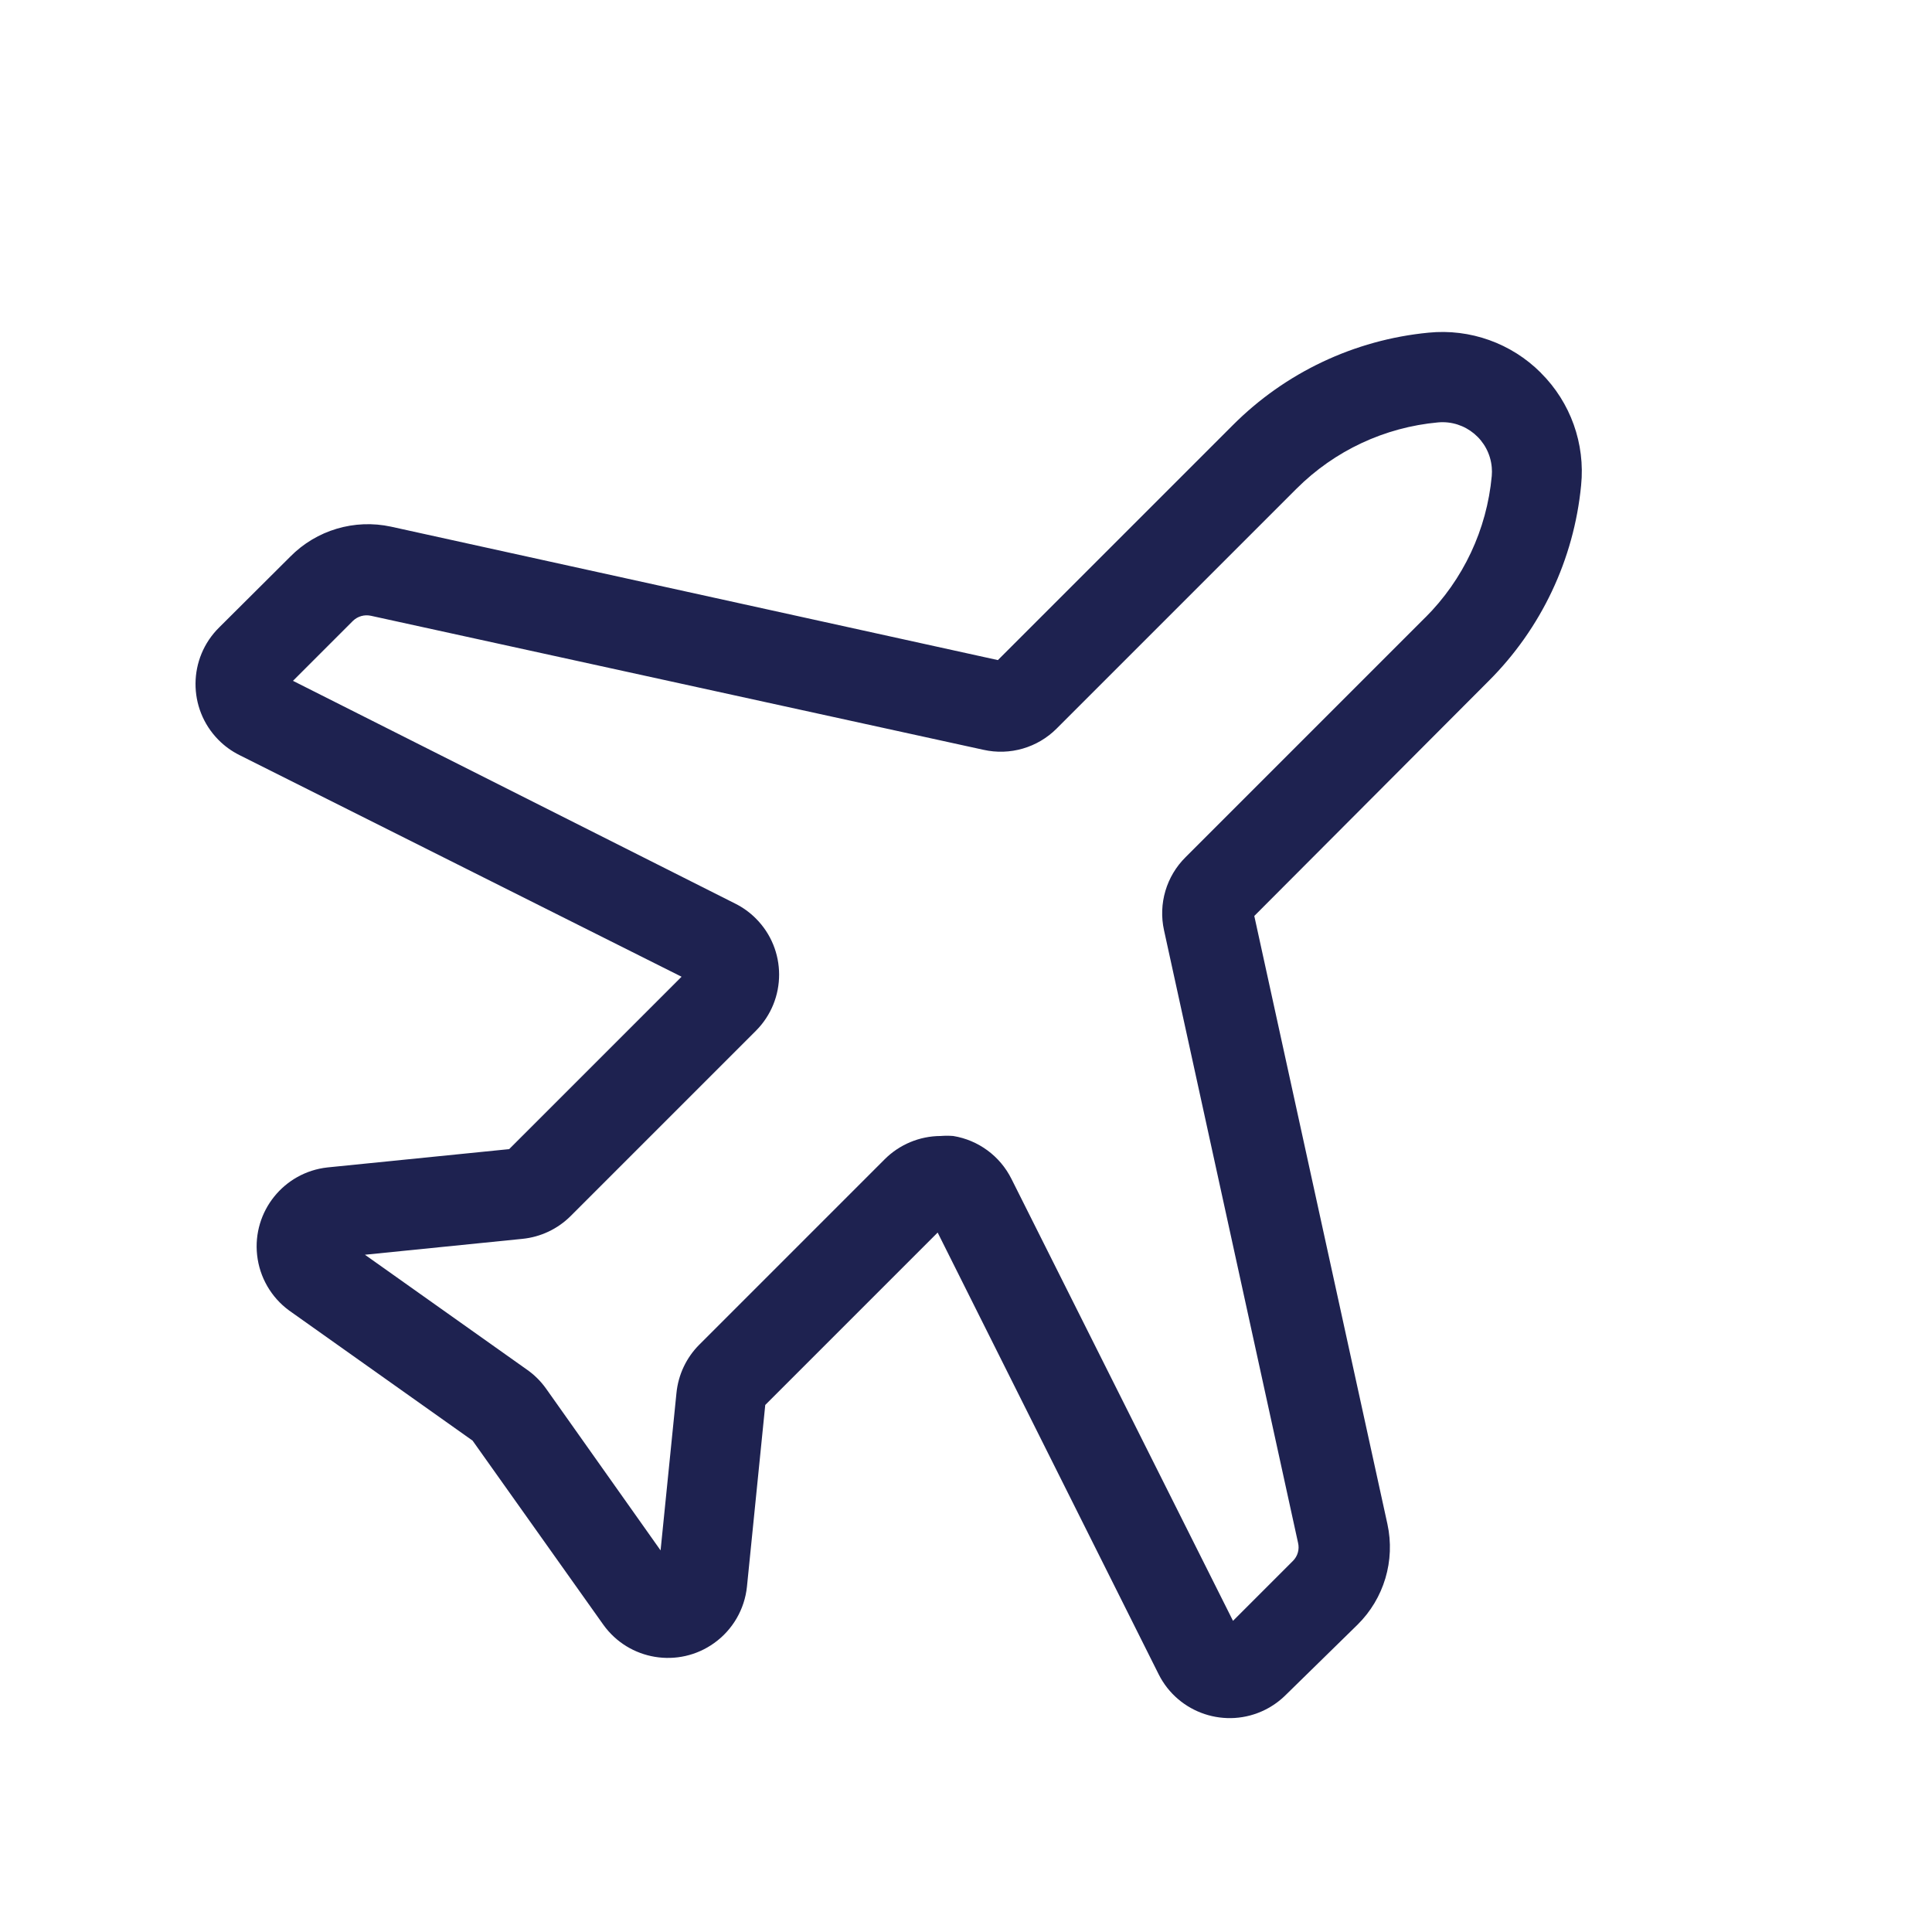
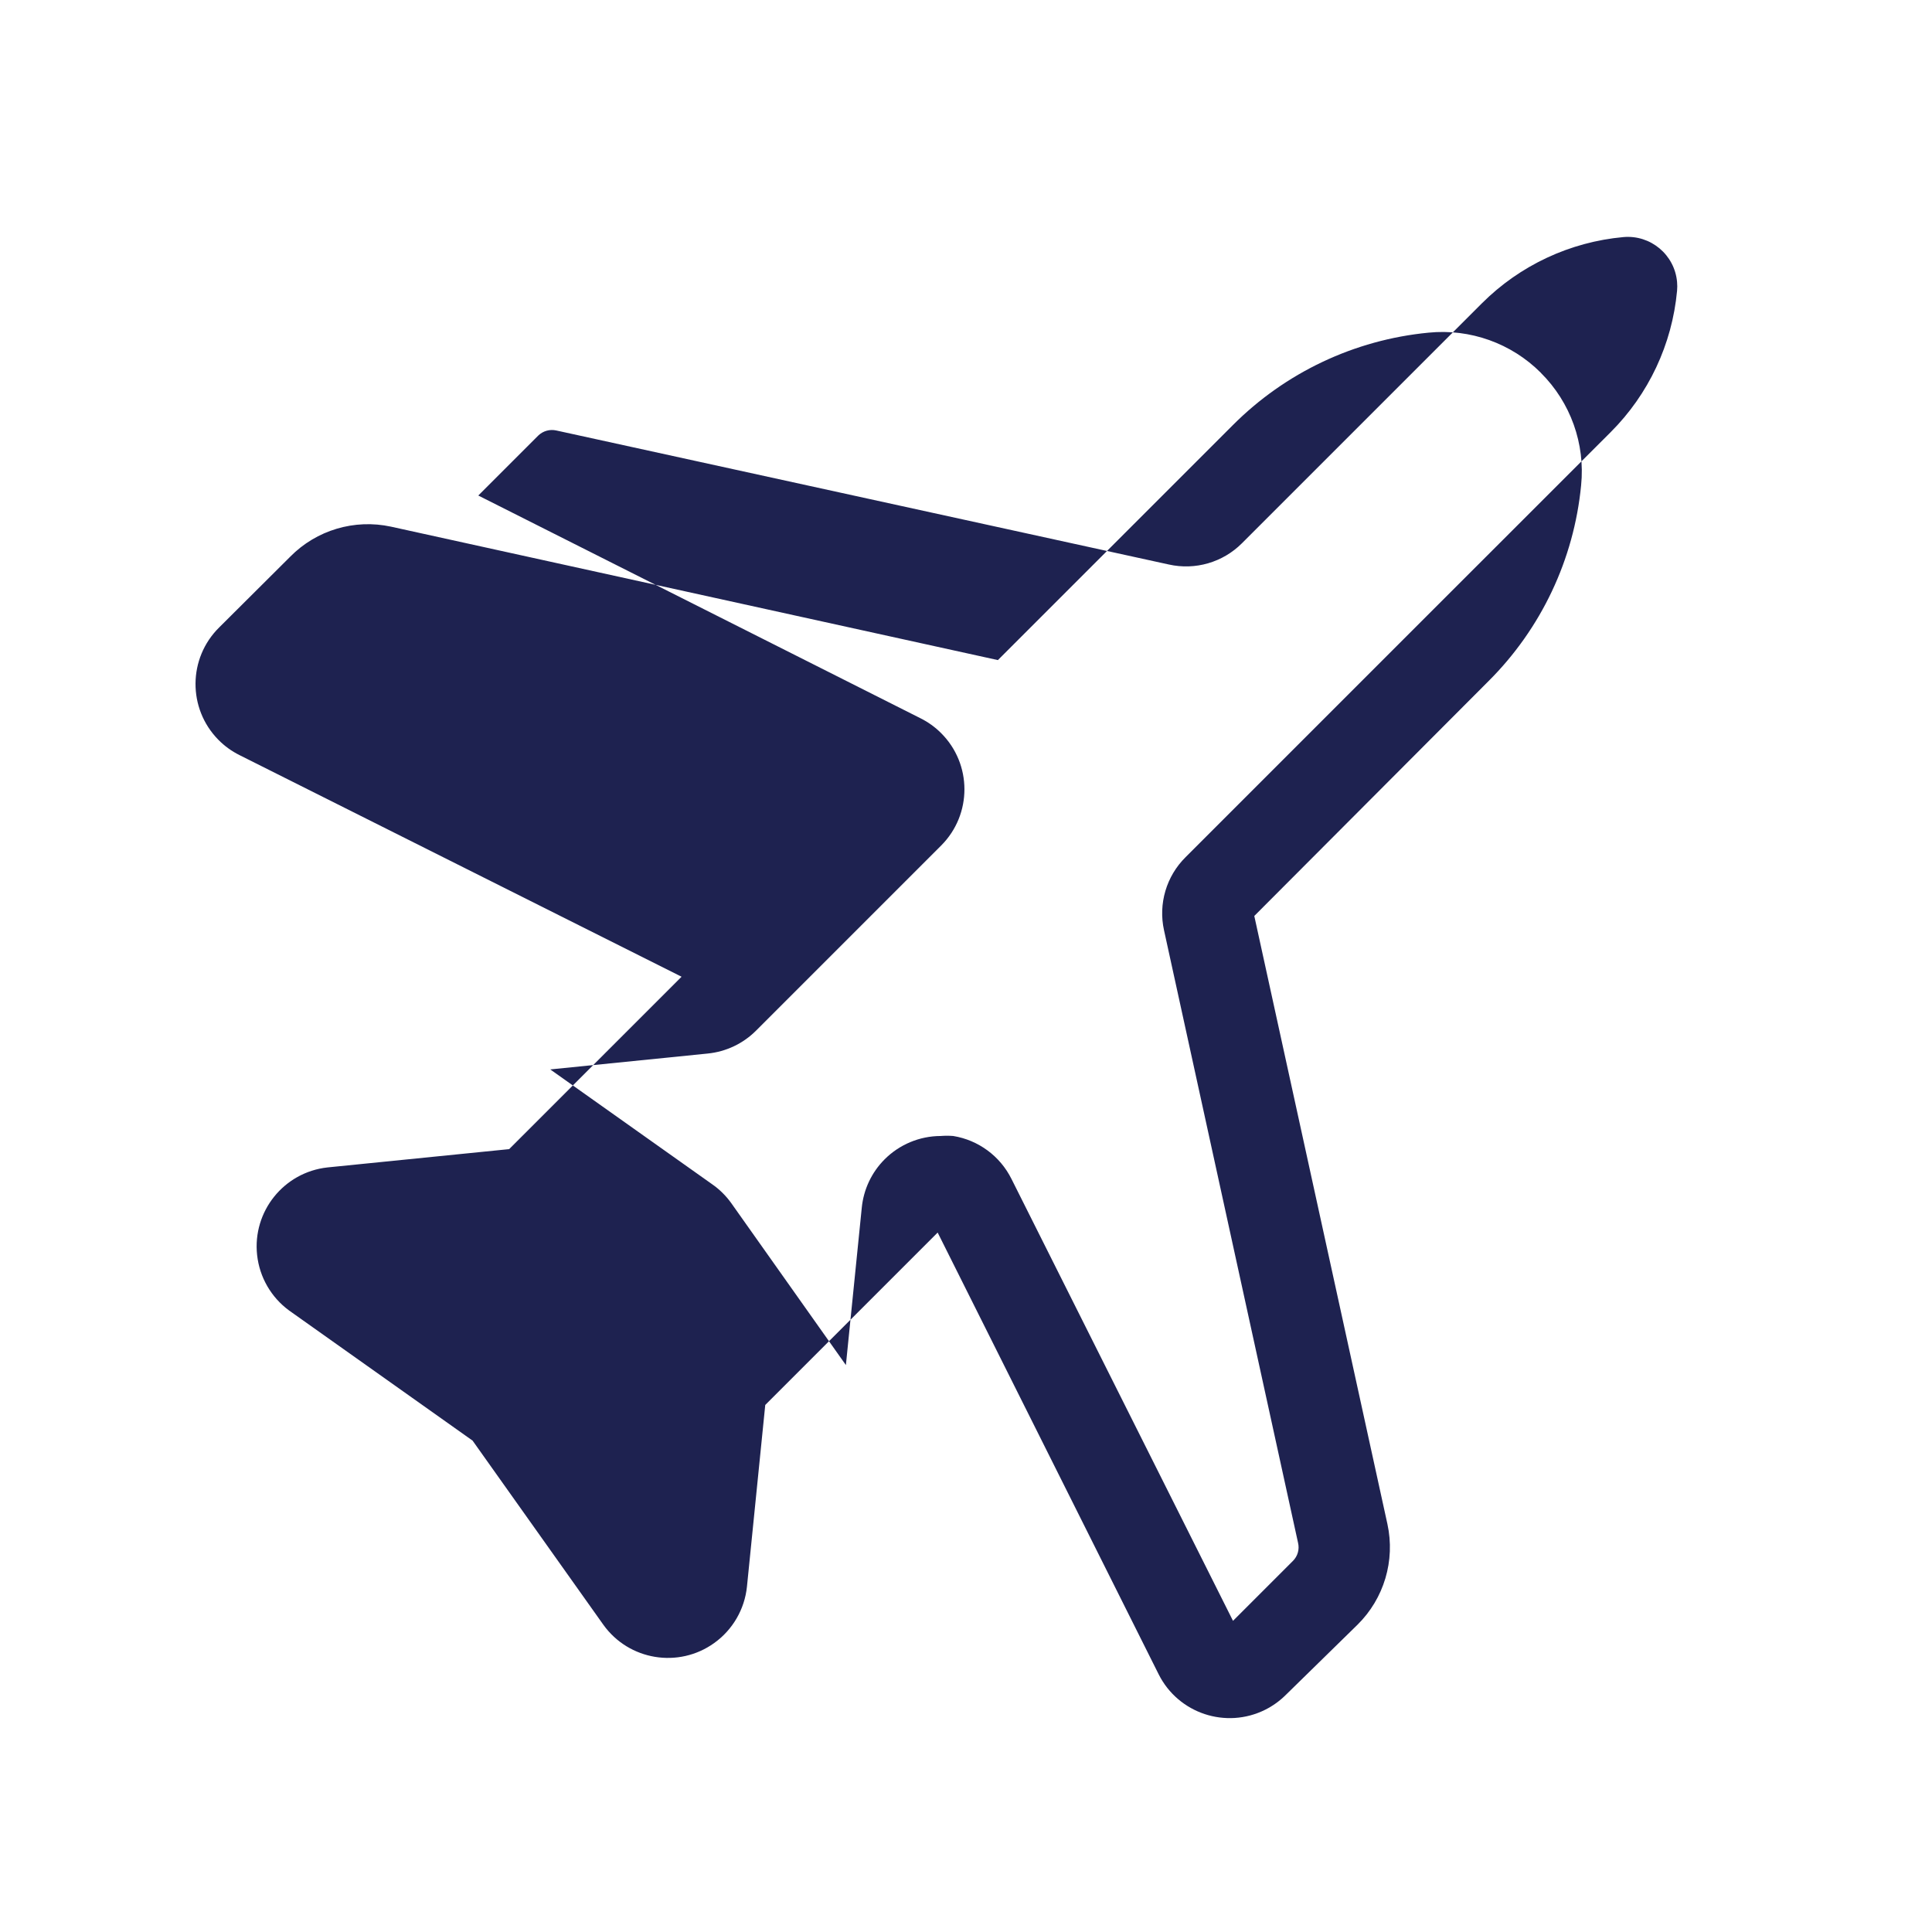
<svg xmlns="http://www.w3.org/2000/svg" id="Layer_1" viewBox="0 0 512 512">
  <defs>
    <style>
      .cls-1 {
        fill: #1e2250;
      }
    </style>
  </defs>
  <g id="plane">
-     <path class="cls-1" d="M408.36,98.81c-7.83-7.85-18.77-11.76-29.8-10.65-19.63,1.9-37.97,10.58-51.89,24.55l-62.22,62.22-160.83-35.36c-9.67-2.09-19.75.9-26.7,7.95l-18.83,18.75c-8.28,8.16-8.38,21.5-.22,29.78,1.63,1.66,3.53,3.03,5.62,4.07l117.13,58.72-45.69,45.69-48.15,4.85c-11.56,1.27-19.91,11.67-18.64,23.23.64,5.86,3.71,11.19,8.47,14.68l48.63,34.49,34.65,48.79c6.77,9.45,19.93,11.63,29.38,4.85,4.9-3.51,8.06-8.95,8.68-14.94l4.85-48.15,45.69-45.69,58.56,117.05c5.21,10.4,17.86,14.6,28.26,9.4,2.01-1.01,3.84-2.33,5.43-3.91l18.99-18.59c7.06-6.95,10.06-17.03,7.95-26.7l-35.28-161.15,62.06-62.22c13.97-13.92,22.65-32.26,24.55-51.89,1.12-11.03-2.79-21.98-10.65-29.8h0ZM377.77,163.58l-63.57,63.57c-5.11,5.05-7.27,12.37-5.72,19.39l35.52,162.34c.41,1.72-.1,3.52-1.35,4.77l-15.89,15.89-58.72-117.13c-3.02-6.04-8.75-10.27-15.42-11.36-1.11-.09-2.23-.09-3.34,0-5.58.02-10.92,2.25-14.86,6.2l-49.11,49.11c-3.43,3.44-5.56,7.96-6.04,12.79l-4.21,41.72-30.43-42.99c-1.38-1.91-3.07-3.58-5.01-4.93l-42.91-30.43,41.72-4.21c4.83-.48,9.35-2.61,12.79-6.04l49.11-49.11c8.21-8.24,8.19-21.57-.05-29.78-1.59-1.59-3.43-2.91-5.43-3.91l-117.21-59.04,15.89-15.89c1.26-1.22,3.05-1.73,4.77-1.35l162.34,35.52c7,1.57,14.32-.56,19.39-5.64l63.57-63.57c10.07-10.06,23.34-16.27,37.51-17.56,7.21-.64,13.58,4.68,14.22,11.9.07.77.07,1.55,0,2.33-1.31,14.18-7.55,27.45-17.64,37.51l.08-.08Z" />
+     <path class="cls-1" d="M408.36,98.81c-7.83-7.85-18.77-11.76-29.8-10.65-19.63,1.9-37.97,10.58-51.89,24.55l-62.22,62.22-160.83-35.36c-9.67-2.09-19.75.9-26.7,7.95l-18.83,18.75c-8.28,8.16-8.38,21.5-.22,29.78,1.63,1.66,3.53,3.03,5.62,4.07l117.13,58.72-45.69,45.69-48.15,4.85c-11.56,1.27-19.91,11.67-18.64,23.23.64,5.86,3.71,11.19,8.47,14.68l48.63,34.49,34.65,48.79c6.77,9.45,19.93,11.63,29.38,4.85,4.9-3.51,8.06-8.95,8.68-14.94l4.85-48.15,45.69-45.69,58.56,117.05c5.21,10.4,17.86,14.6,28.26,9.4,2.01-1.01,3.84-2.33,5.43-3.91l18.99-18.59c7.06-6.95,10.06-17.03,7.95-26.7l-35.28-161.15,62.06-62.22c13.97-13.92,22.65-32.26,24.55-51.89,1.12-11.03-2.79-21.98-10.65-29.8h0ZM377.77,163.58l-63.57,63.57c-5.11,5.05-7.27,12.37-5.72,19.39l35.52,162.34c.41,1.72-.1,3.52-1.35,4.77l-15.89,15.89-58.72-117.13c-3.02-6.04-8.75-10.27-15.42-11.36-1.11-.09-2.23-.09-3.34,0-5.58.02-10.92,2.25-14.86,6.2c-3.43,3.44-5.56,7.96-6.04,12.79l-4.21,41.72-30.43-42.99c-1.38-1.91-3.07-3.58-5.01-4.93l-42.91-30.43,41.72-4.21c4.83-.48,9.35-2.61,12.79-6.04l49.11-49.11c8.21-8.24,8.19-21.57-.05-29.78-1.59-1.59-3.43-2.91-5.43-3.91l-117.21-59.04,15.89-15.89c1.26-1.22,3.05-1.73,4.77-1.35l162.34,35.52c7,1.57,14.32-.56,19.39-5.64l63.57-63.57c10.07-10.06,23.34-16.27,37.51-17.56,7.21-.64,13.58,4.68,14.22,11.9.07.77.07,1.55,0,2.33-1.31,14.18-7.55,27.45-17.64,37.51l.08-.08Z" />
  </g>
</svg>